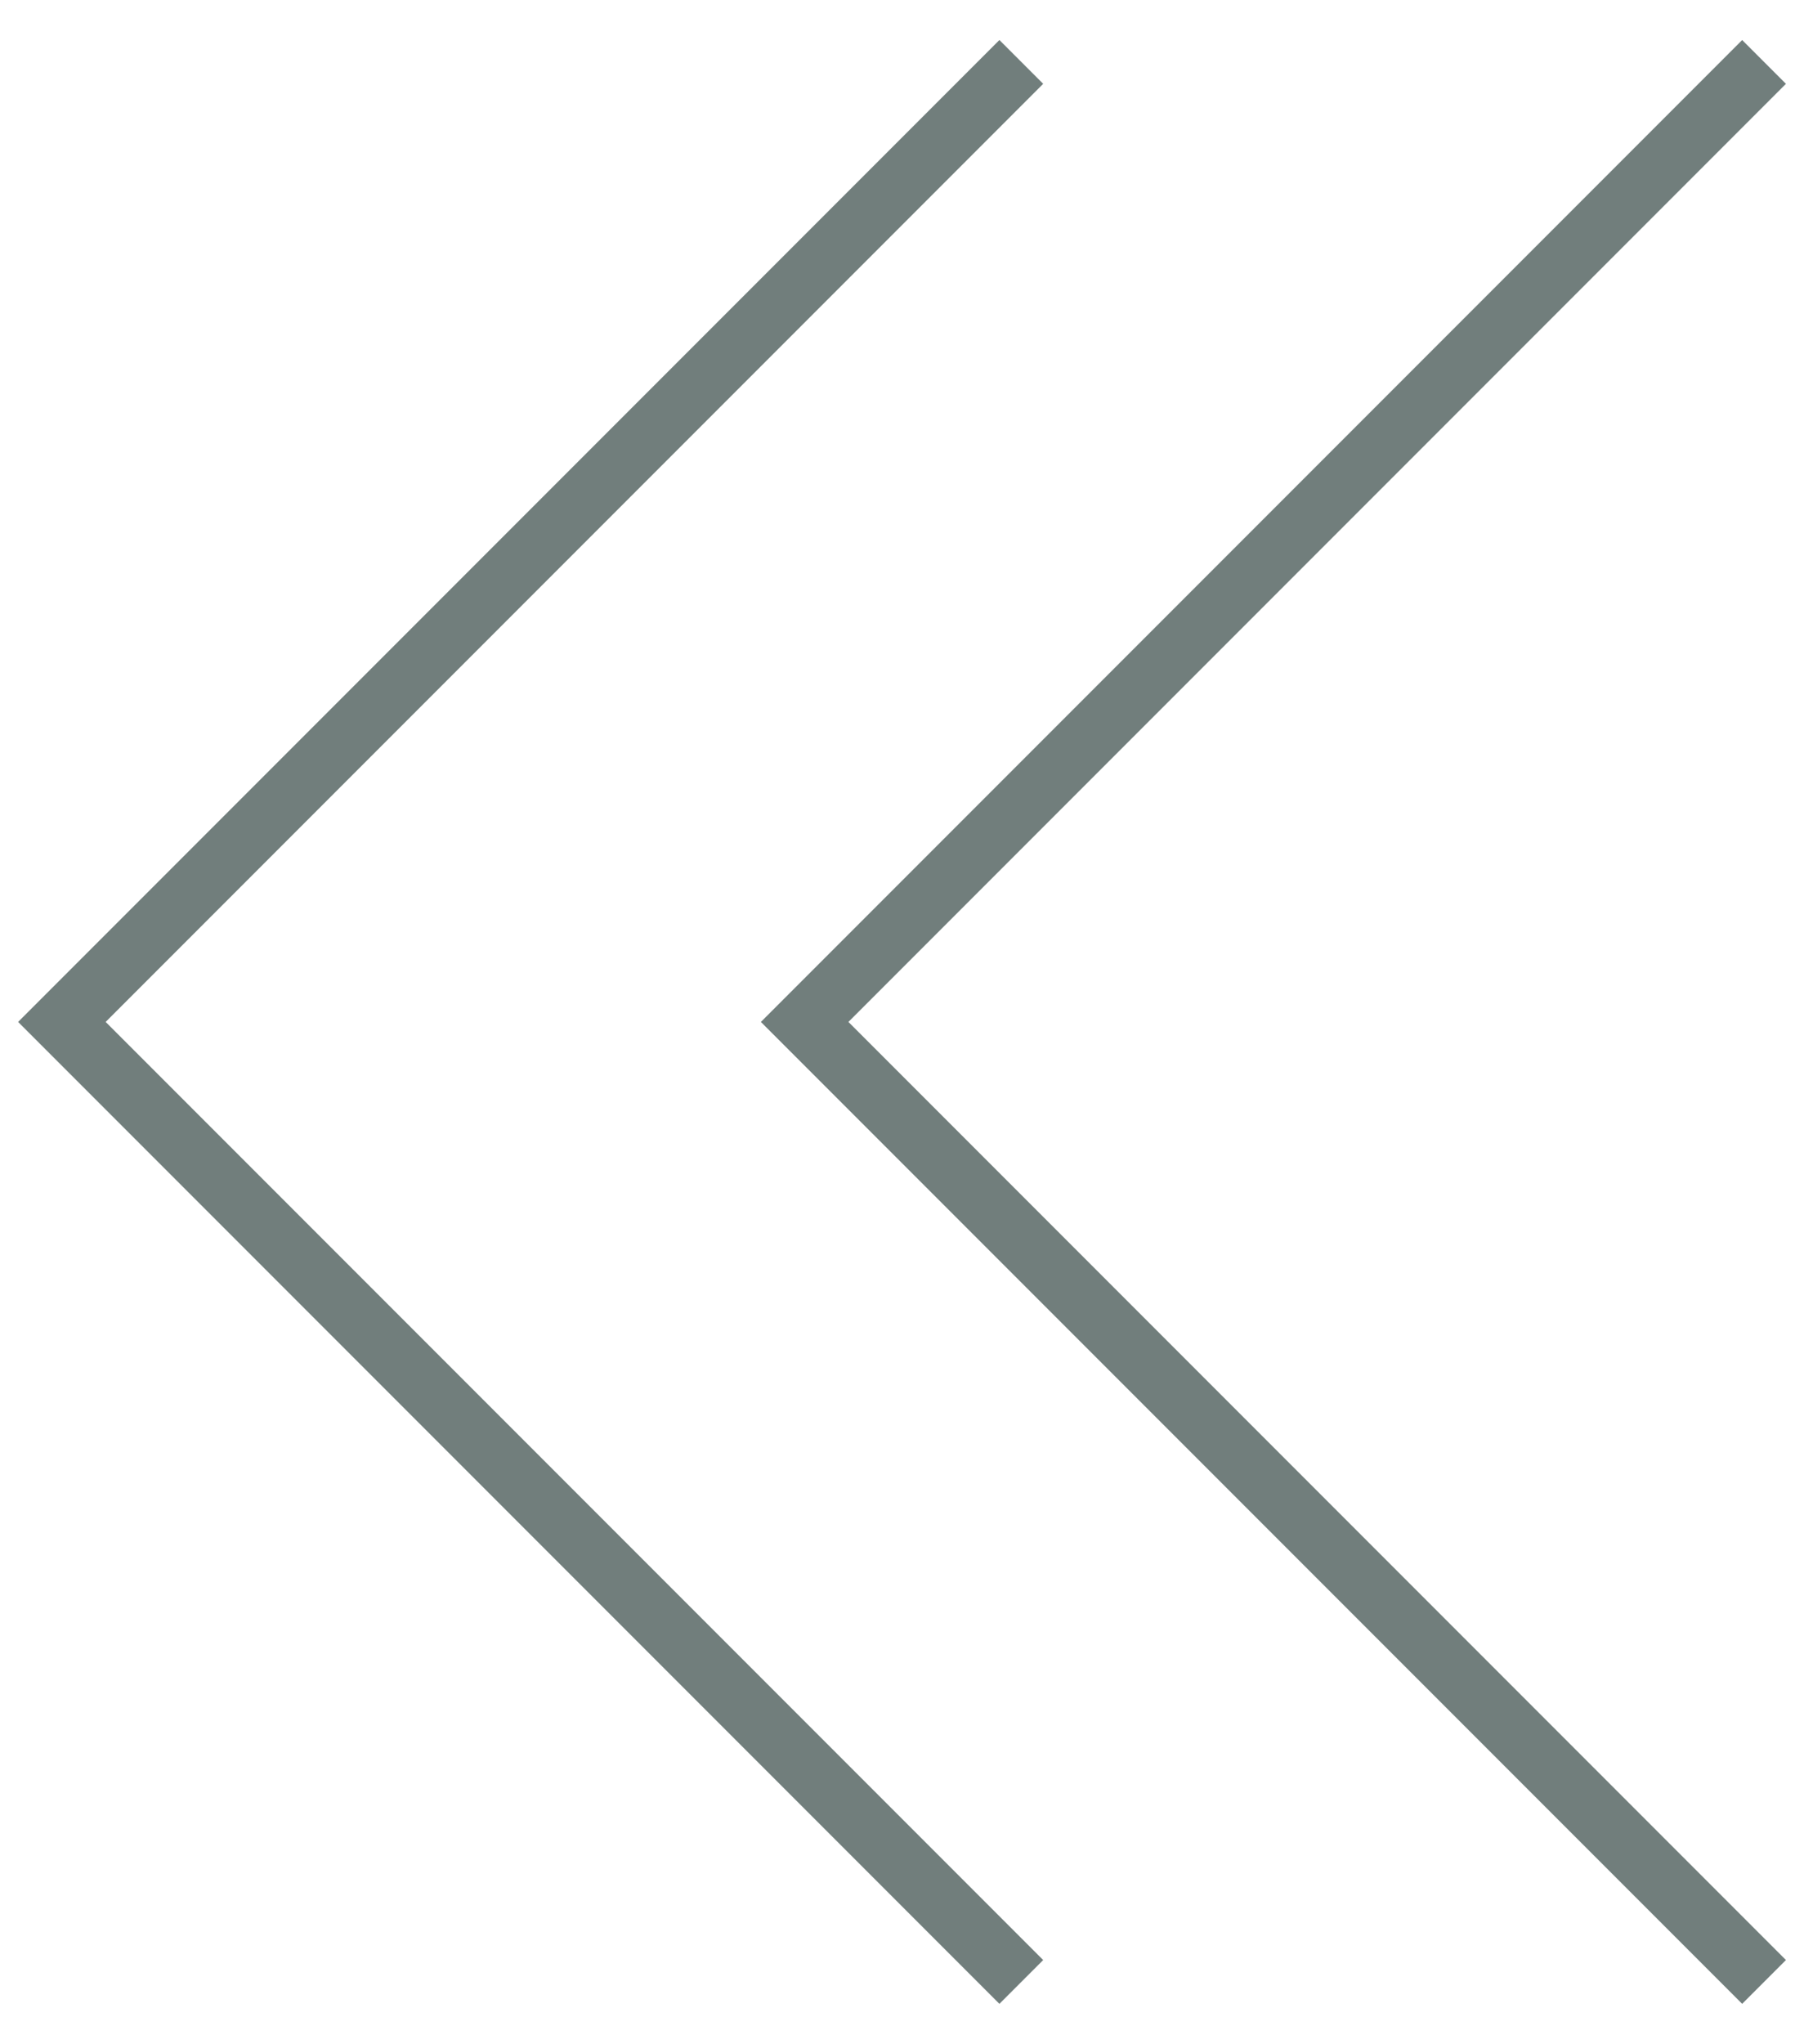
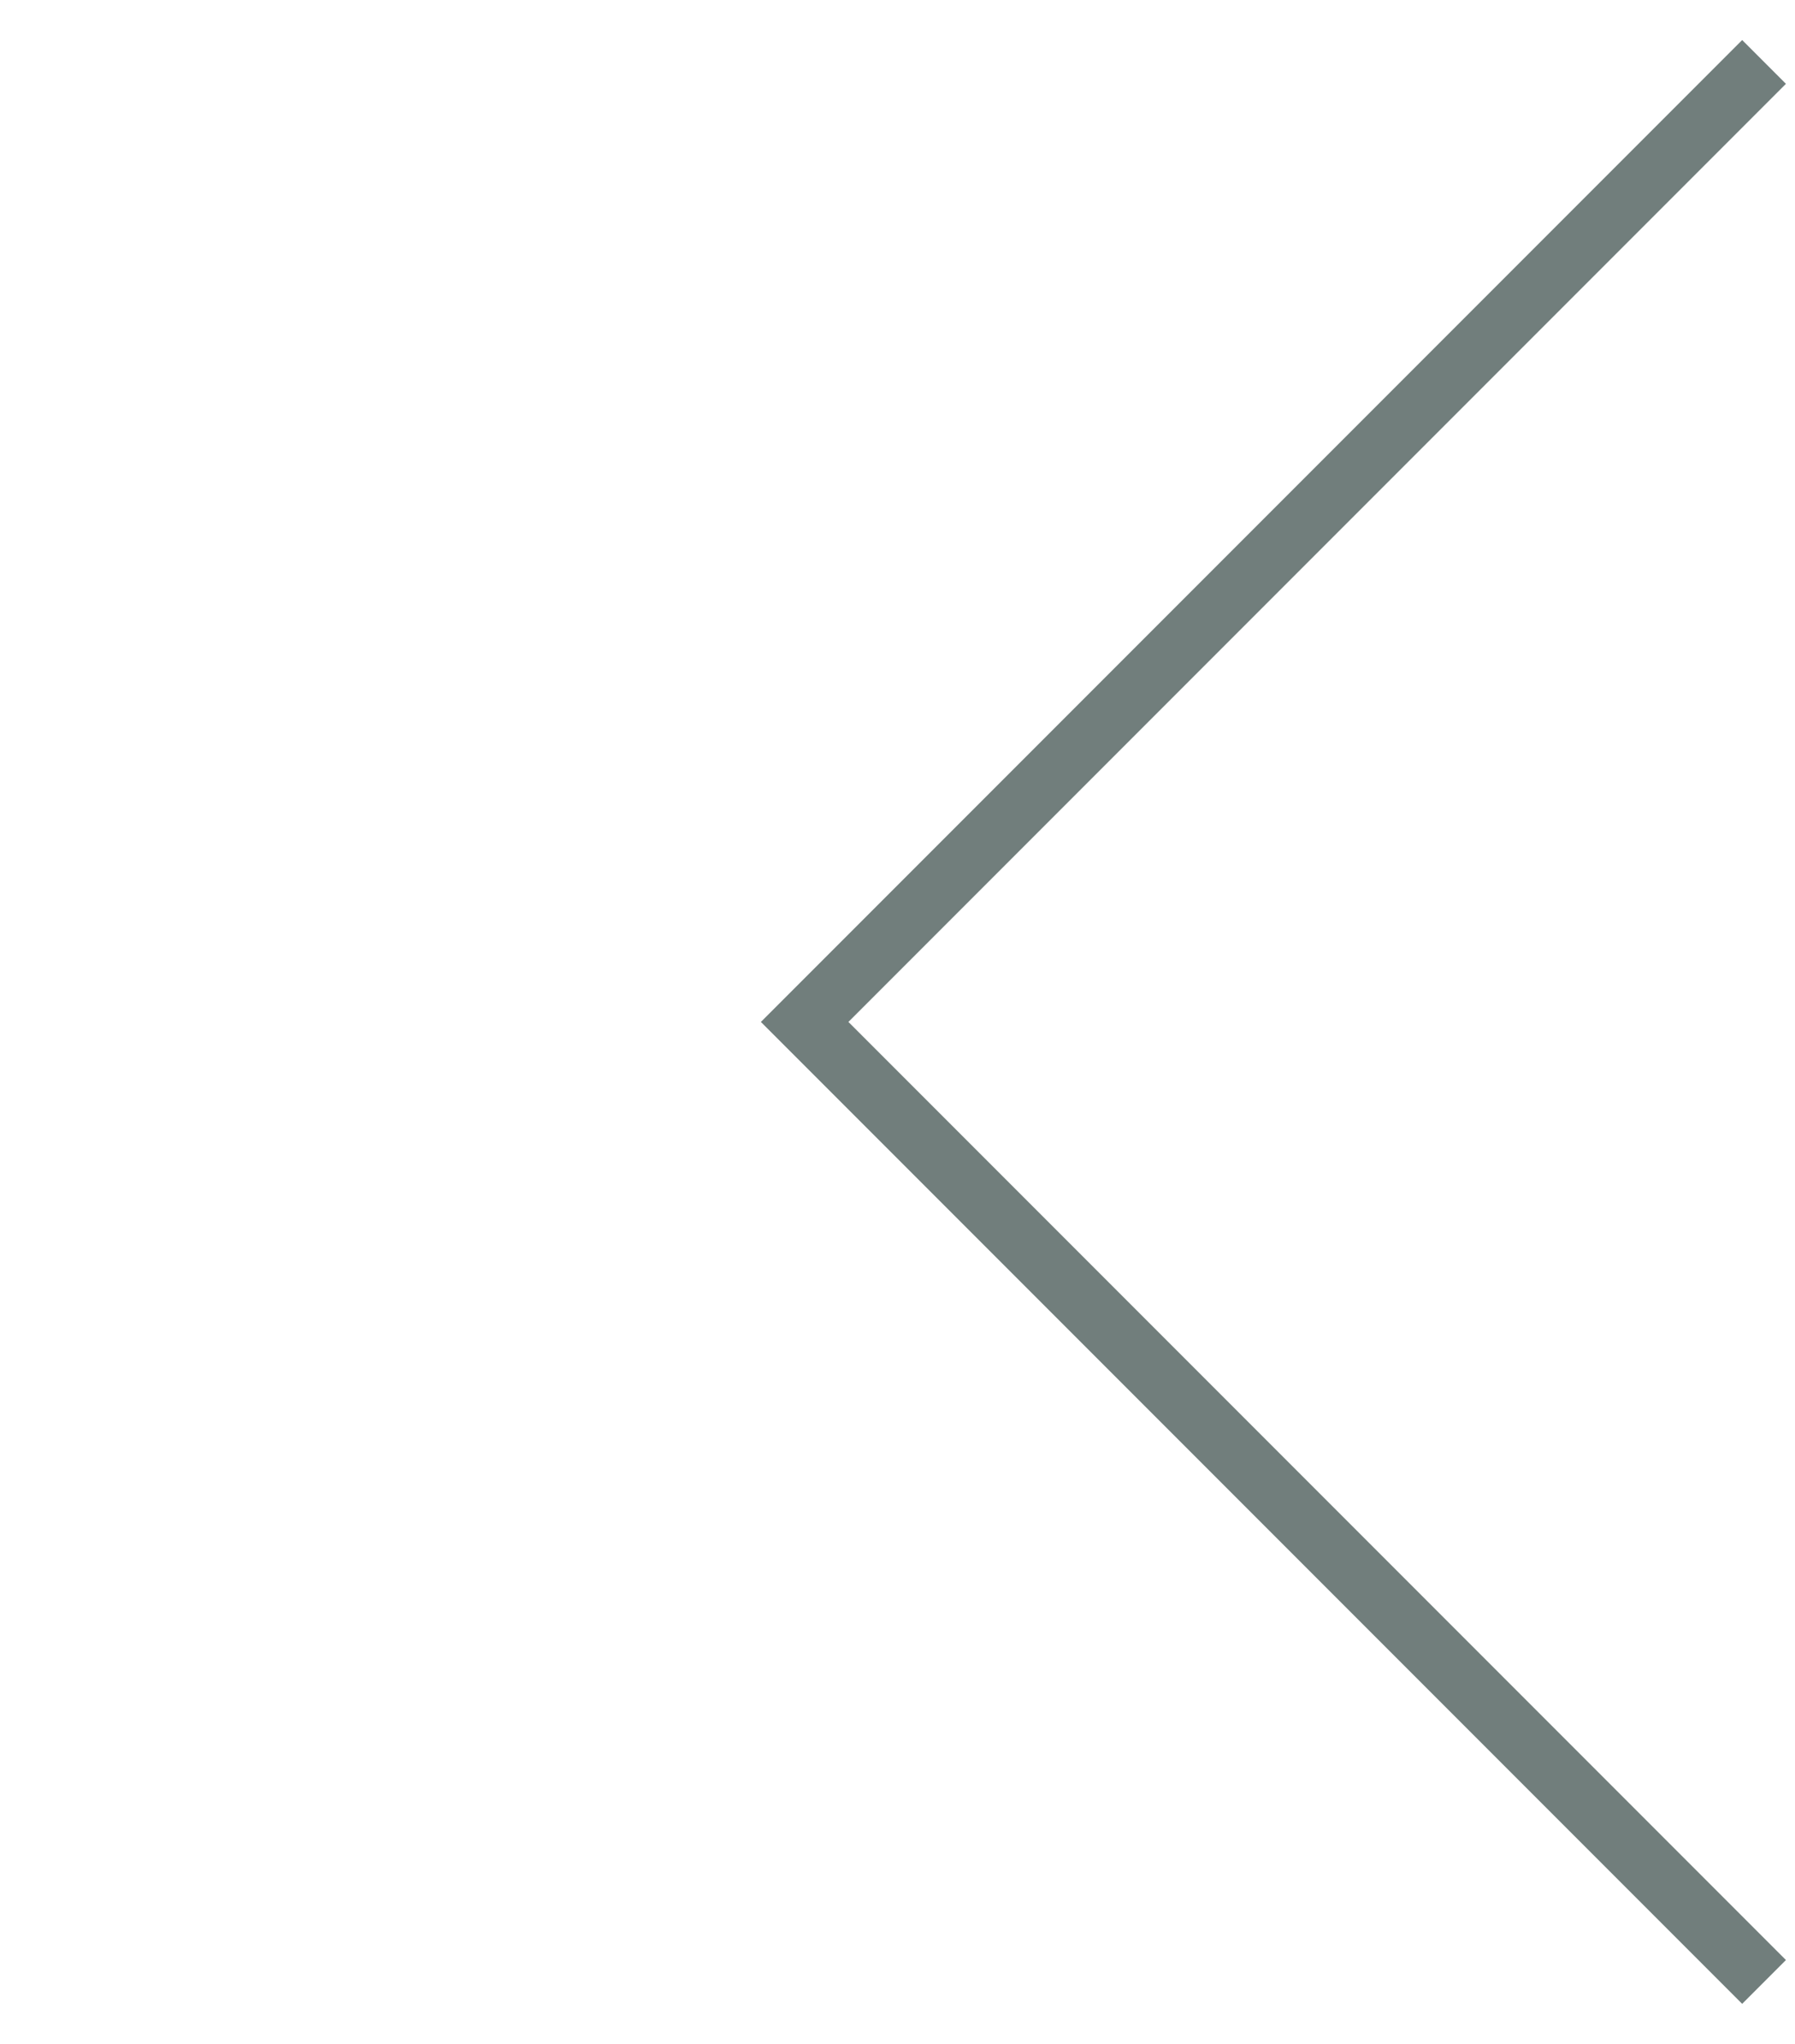
<svg xmlns="http://www.w3.org/2000/svg" width="29" height="33" viewBox="0 0 29 33" fill="none">
-   <path d="M16.5 1L1 16.5L16.5 32" stroke="#717E7C" />
  <path d="M28.5 1L13 16.5L28.5 32" stroke="#717E7C" />
</svg>